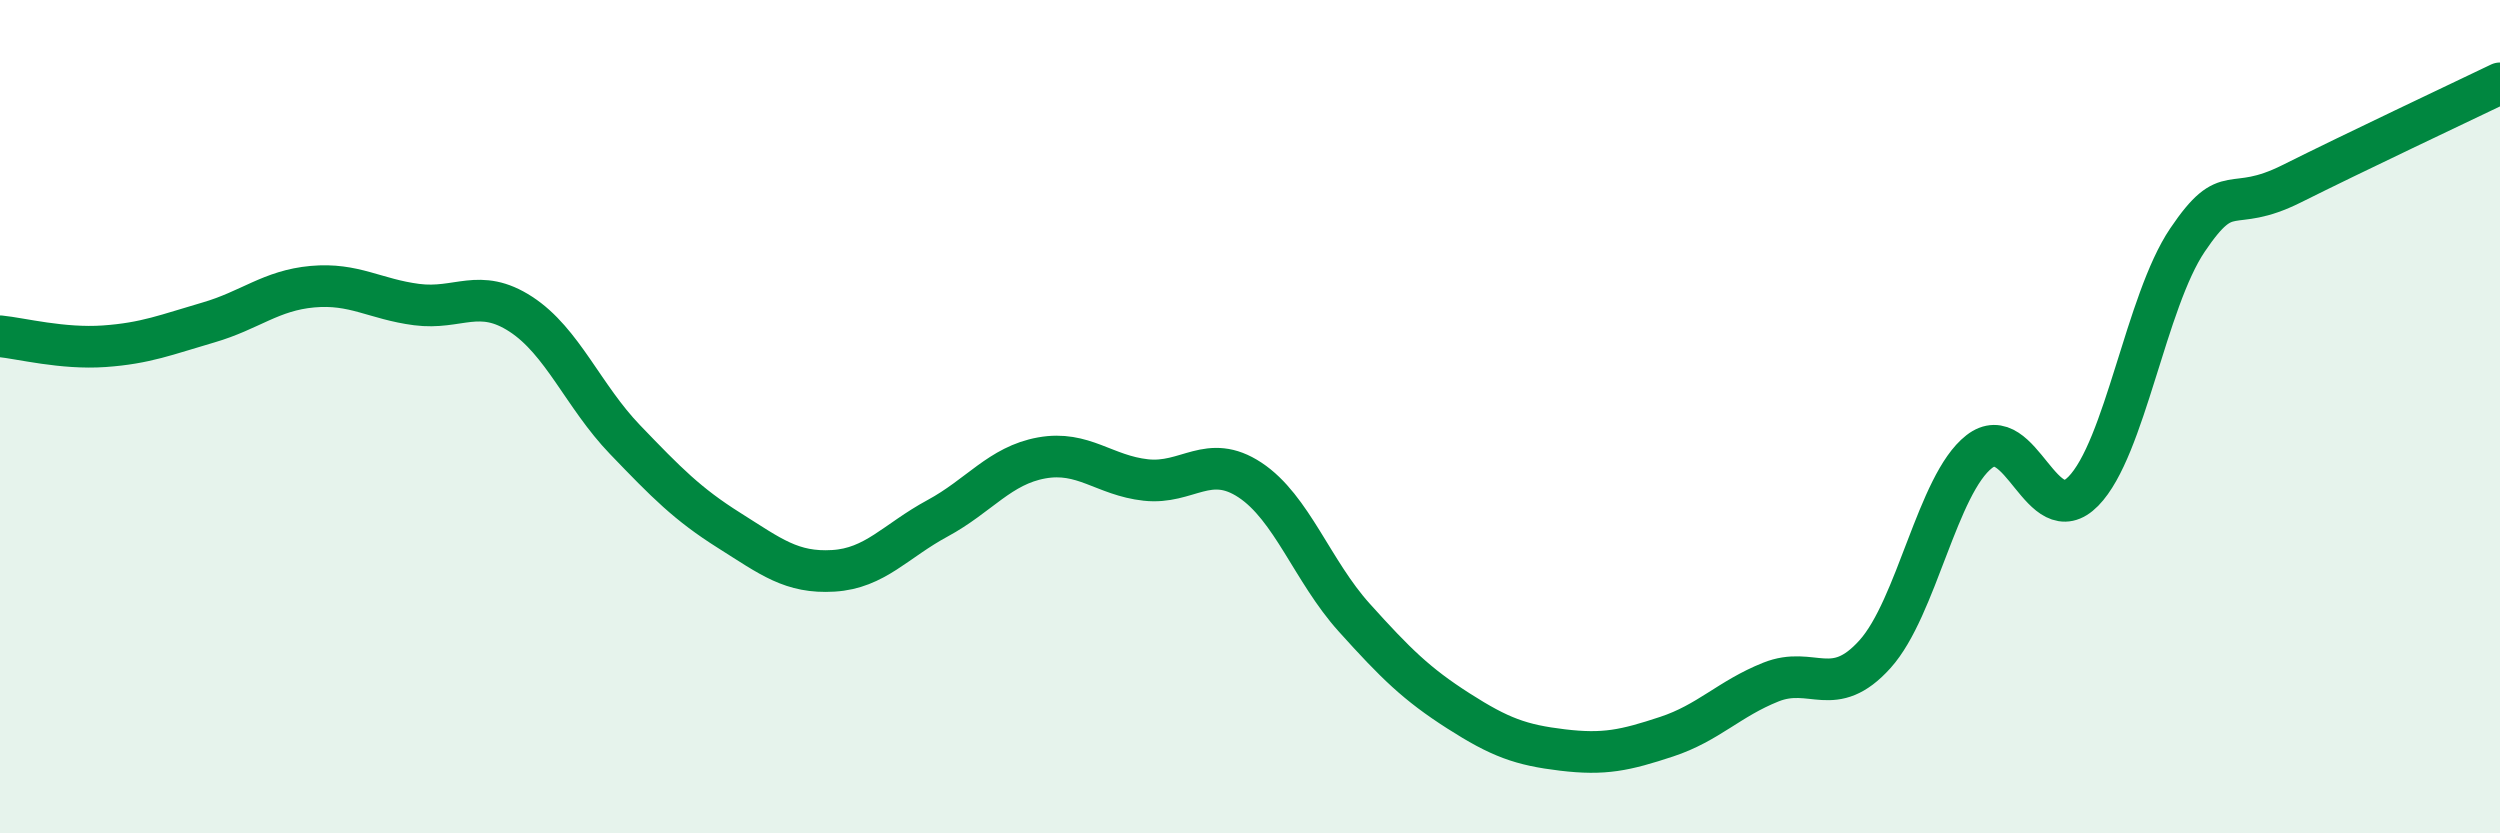
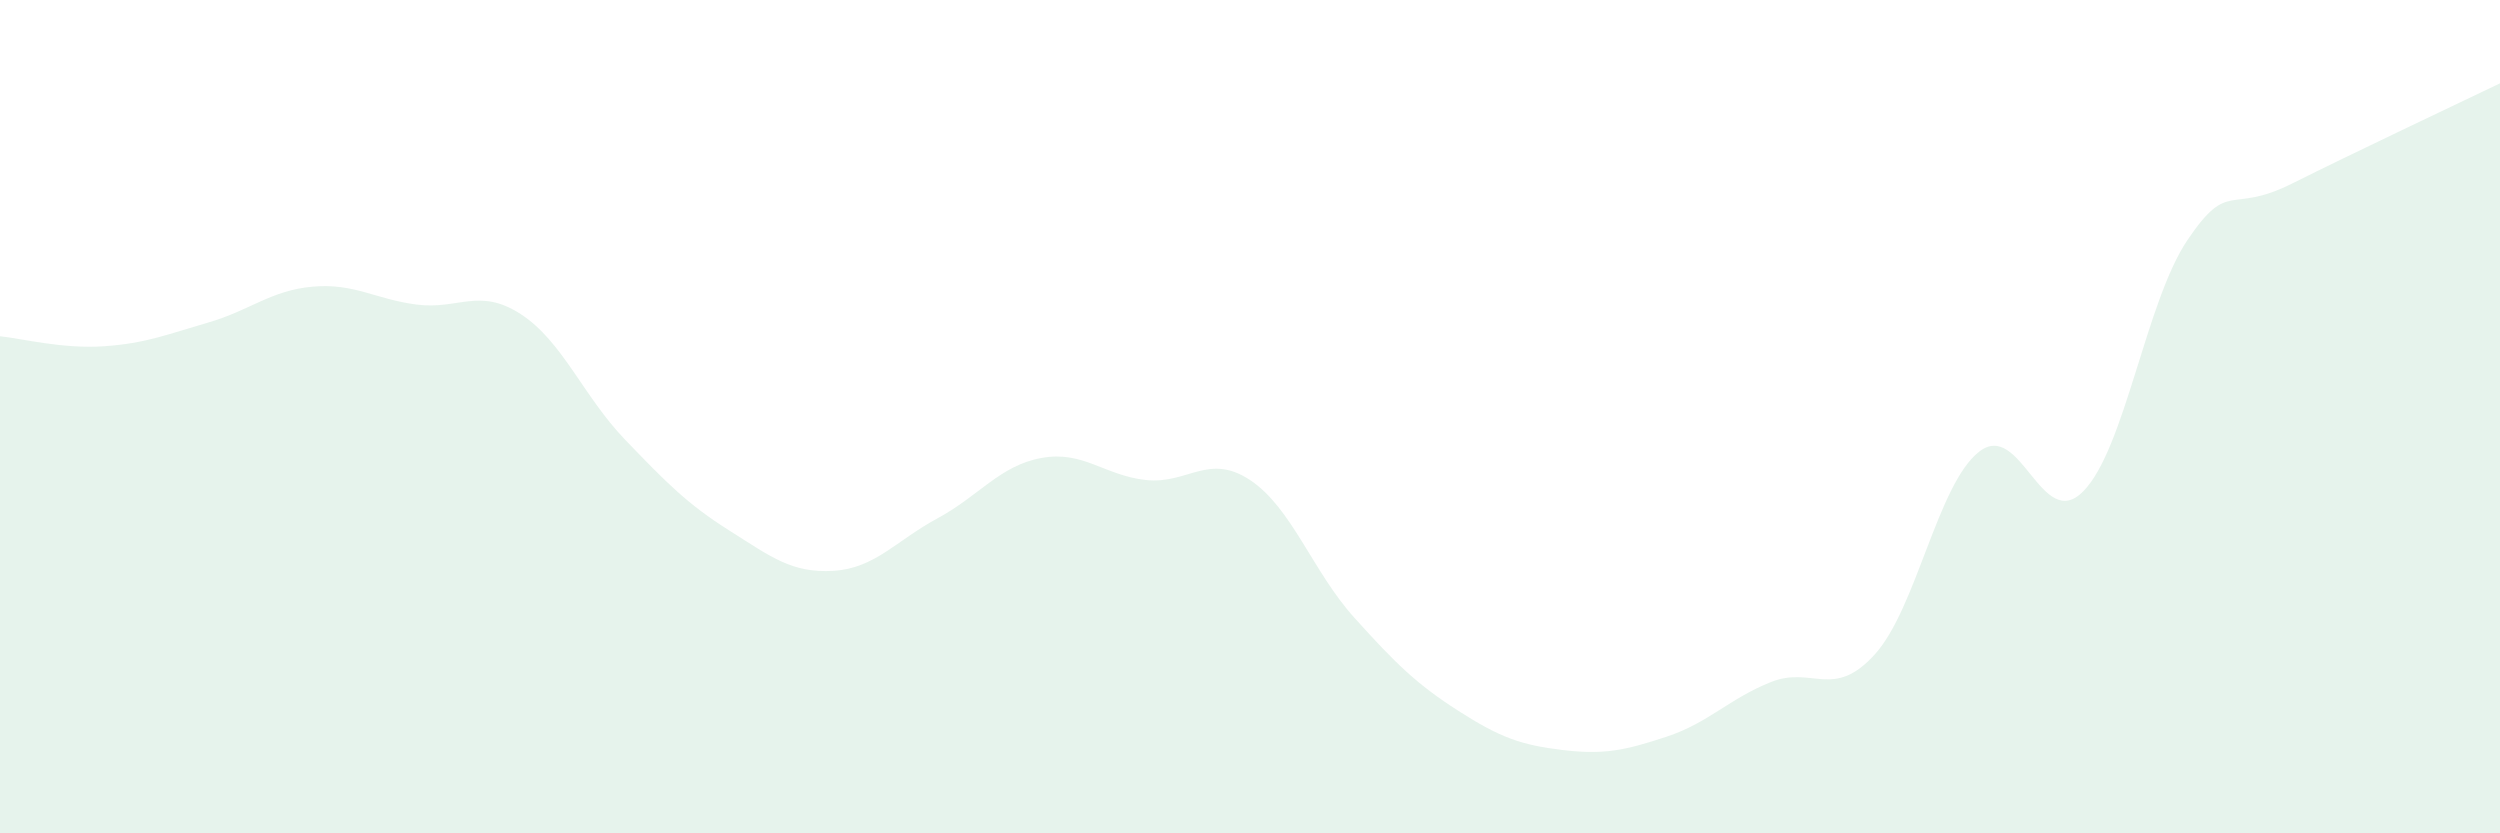
<svg xmlns="http://www.w3.org/2000/svg" width="60" height="20" viewBox="0 0 60 20">
  <path d="M 0,8.07 C 0.5,8.12 1.5,8.38 2.5,8.31 C 3.5,8.24 4,8.03 5,7.74 C 6,7.45 6.5,6.97 7.5,6.88 C 8.5,6.79 9,7.18 10,7.31 C 11,7.44 11.5,6.89 12.5,7.54 C 13.5,8.19 14,9.51 15,10.55 C 16,11.59 16.5,12.1 17.5,12.73 C 18.5,13.36 19,13.76 20,13.7 C 21,13.64 21.5,12.98 22.5,12.44 C 23.5,11.9 24,11.17 25,10.99 C 26,10.81 26.5,11.41 27.5,11.52 C 28.5,11.63 29,10.86 30,11.52 C 31,12.18 31.5,13.71 32.5,14.82 C 33.5,15.93 34,16.42 35,17.06 C 36,17.7 36.5,17.88 37.5,18 C 38.5,18.12 39,18.01 40,17.68 C 41,17.35 41.5,16.77 42.5,16.37 C 43.5,15.97 44,16.81 45,15.7 C 46,14.59 46.5,11.62 47.5,10.84 C 48.5,10.06 49,12.81 50,11.79 C 51,10.77 51.5,7.24 52.5,5.76 C 53.5,4.28 53.5,5.16 55,4.41 C 56.5,3.66 59,2.48 60,2L60 20L0 20Z" fill="#008740" opacity="0.1" stroke-linecap="round" stroke-linejoin="round" />
-   <path d="M 0,8.07 C 0.5,8.12 1.5,8.38 2.5,8.31 C 3.5,8.24 4,8.03 5,7.74 C 6,7.45 6.5,6.97 7.5,6.88 C 8.5,6.79 9,7.18 10,7.31 C 11,7.44 11.5,6.89 12.5,7.54 C 13.5,8.19 14,9.51 15,10.55 C 16,11.59 16.5,12.1 17.5,12.73 C 18.5,13.36 19,13.76 20,13.7 C 21,13.64 21.5,12.98 22.5,12.44 C 23.5,11.9 24,11.17 25,10.99 C 26,10.81 26.5,11.41 27.5,11.52 C 28.5,11.63 29,10.86 30,11.52 C 31,12.18 31.5,13.71 32.5,14.82 C 33.5,15.93 34,16.42 35,17.06 C 36,17.7 36.5,17.88 37.5,18 C 38.5,18.12 39,18.01 40,17.68 C 41,17.35 41.5,16.77 42.5,16.37 C 43.5,15.97 44,16.81 45,15.7 C 46,14.59 46.5,11.62 47.5,10.84 C 48.5,10.06 49,12.81 50,11.79 C 51,10.77 51.5,7.24 52.5,5.76 C 53.5,4.28 53.5,5.16 55,4.41 C 56.5,3.66 59,2.48 60,2" stroke="#008740" stroke-width="1" fill="none" stroke-linecap="round" stroke-linejoin="round" />
</svg>